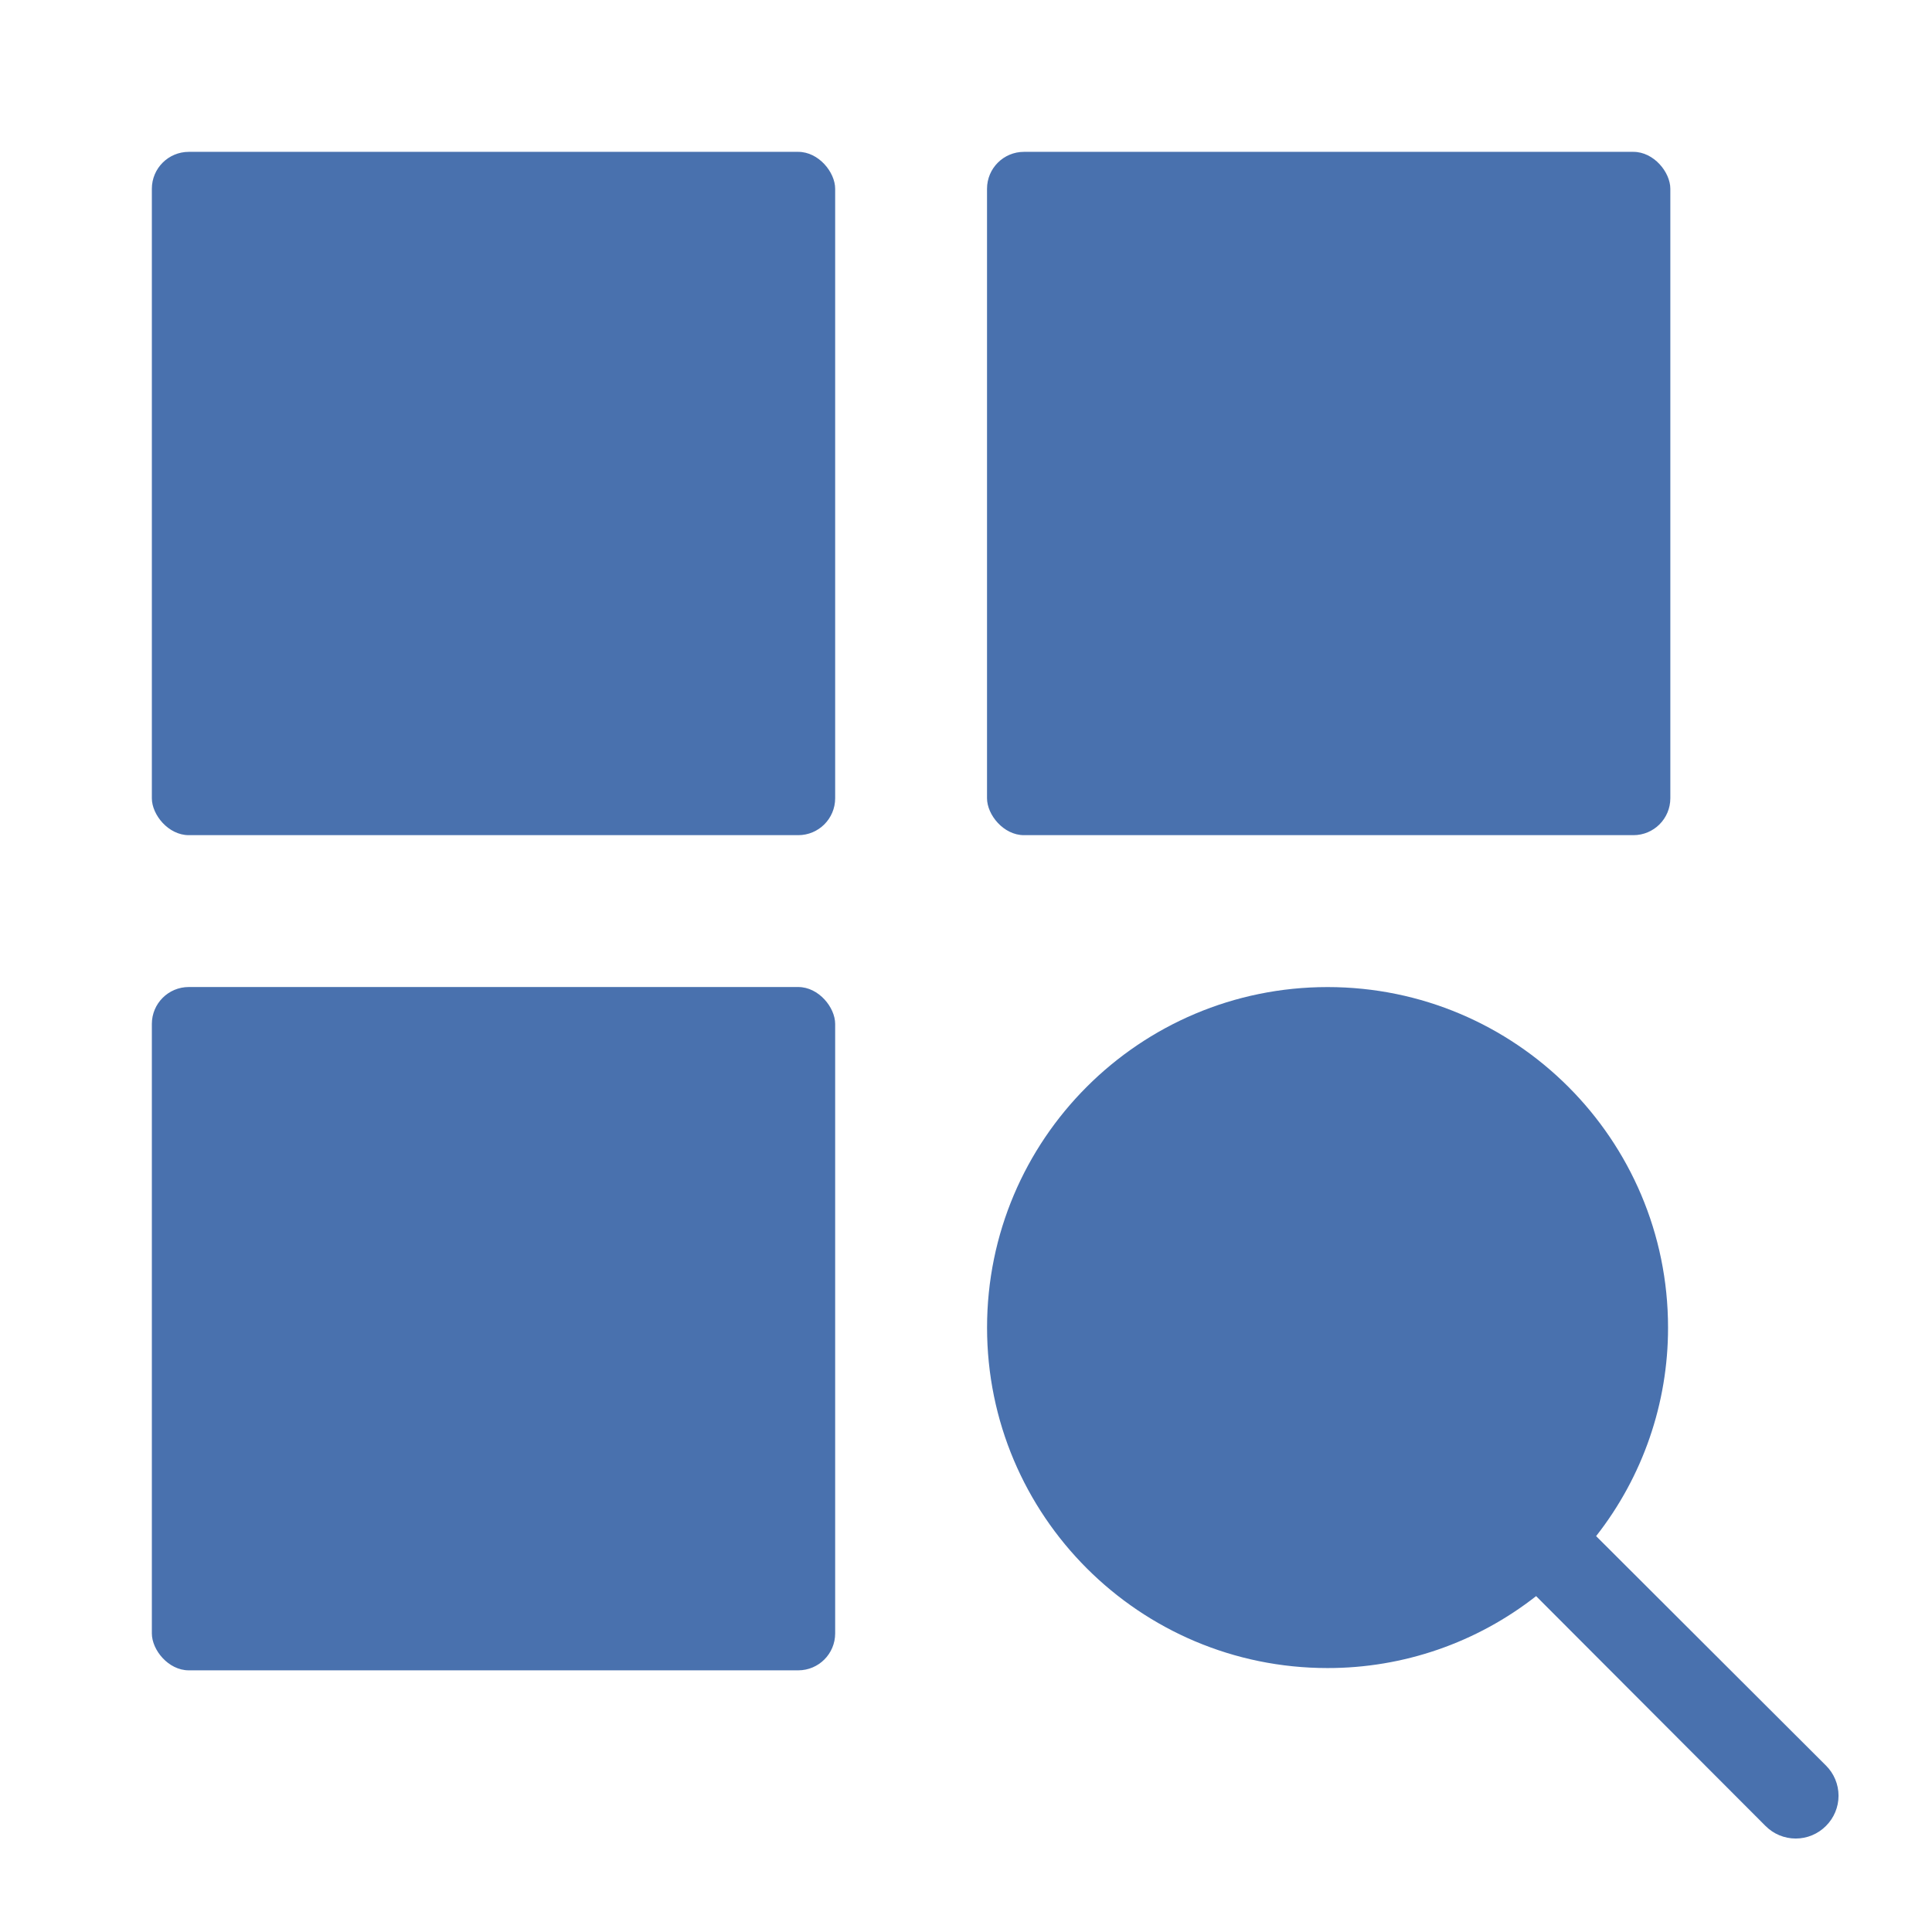
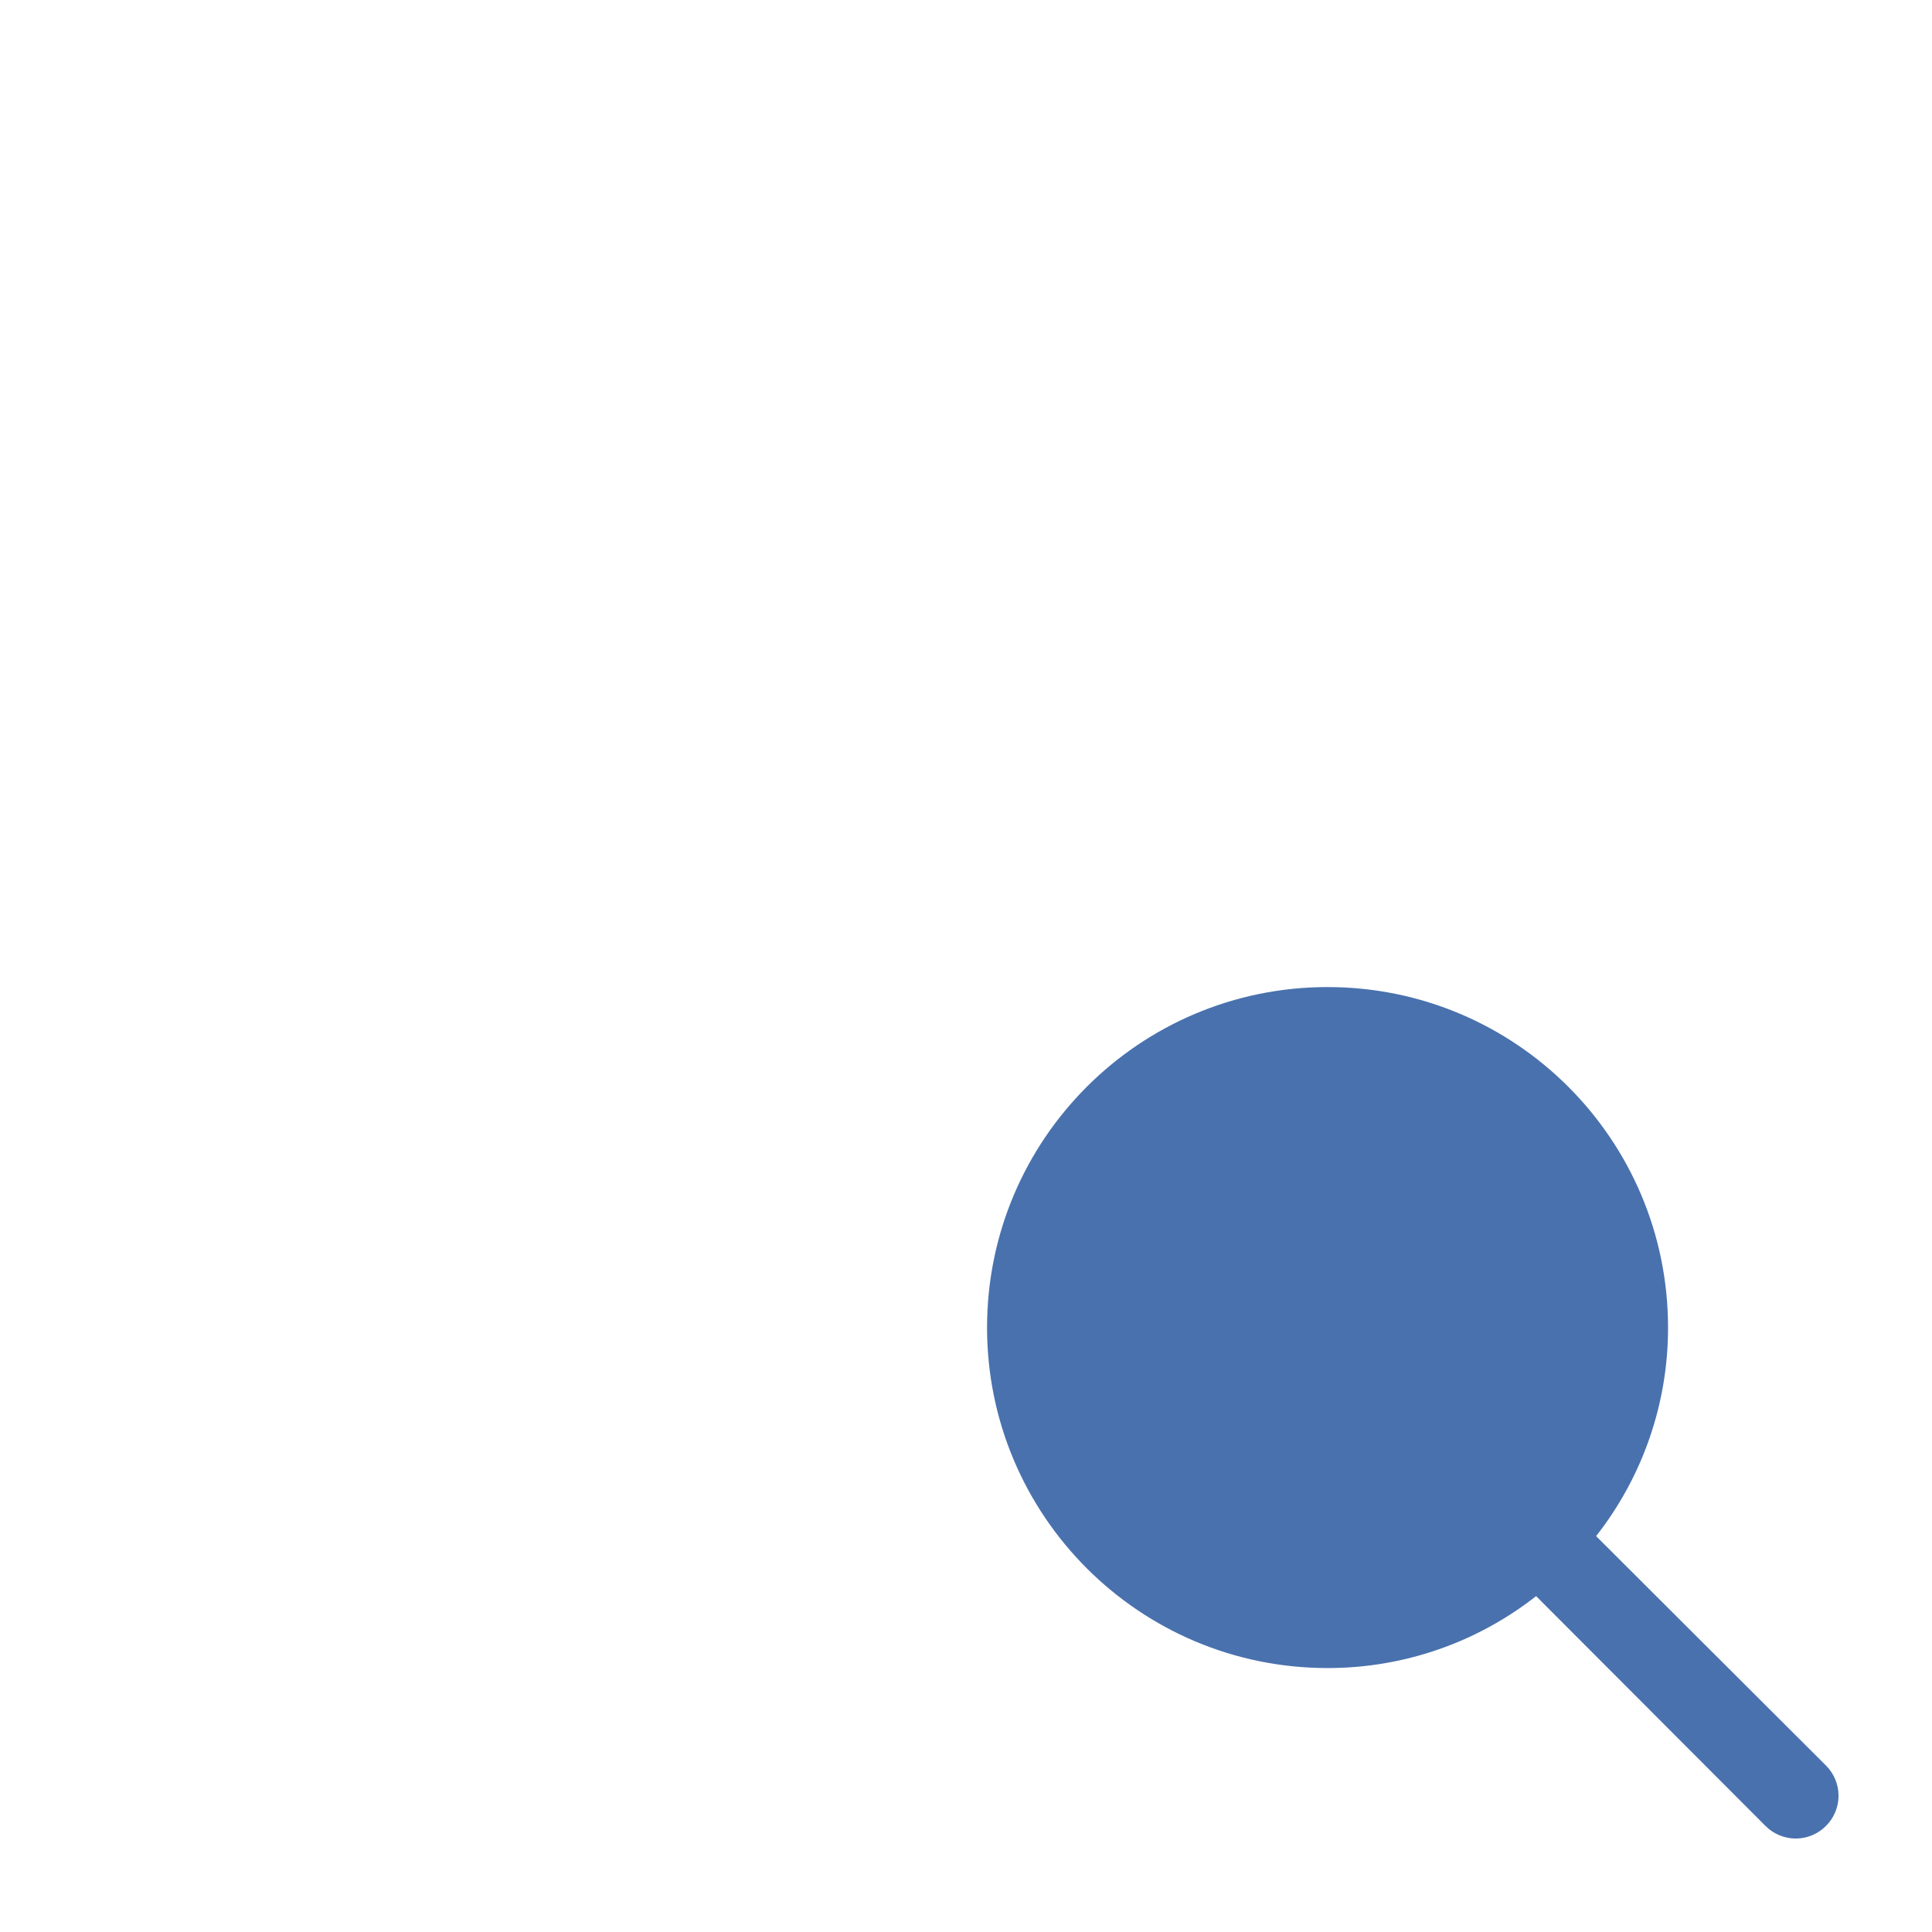
<svg xmlns="http://www.w3.org/2000/svg" width="157" height="157" viewBox="0 0 157 157" fill="none">
-   <rect x="12.34" y="12.34" width="55.528" height="55.528" rx="3" fill="#4971AE" />
-   <rect x="80.208" y="12.34" width="55.528" height="55.528" rx="3" fill="#4971AE" />
-   <rect x="12.34" y="80.208" width="55.528" height="55.528" rx="3" fill="#4971AE" />
  <path d="M148.382 143.471L129.705 124.829C133.499 119.995 135.558 114.026 135.55 107.881C135.55 92.6 123.162 80.212 107.881 80.212C92.599 80.212 80.211 92.6 80.211 107.881C80.211 123.163 92.599 135.551 107.881 135.551C114.026 135.558 119.995 133.499 124.828 129.705L143.47 148.382C144.12 149.037 145.004 149.405 145.926 149.405C146.848 149.405 147.732 149.037 148.382 148.382C149.036 147.733 149.405 146.849 149.405 145.927C149.405 145.004 149.036 144.12 148.382 143.471Z" fill="#4971AE" />
</svg>